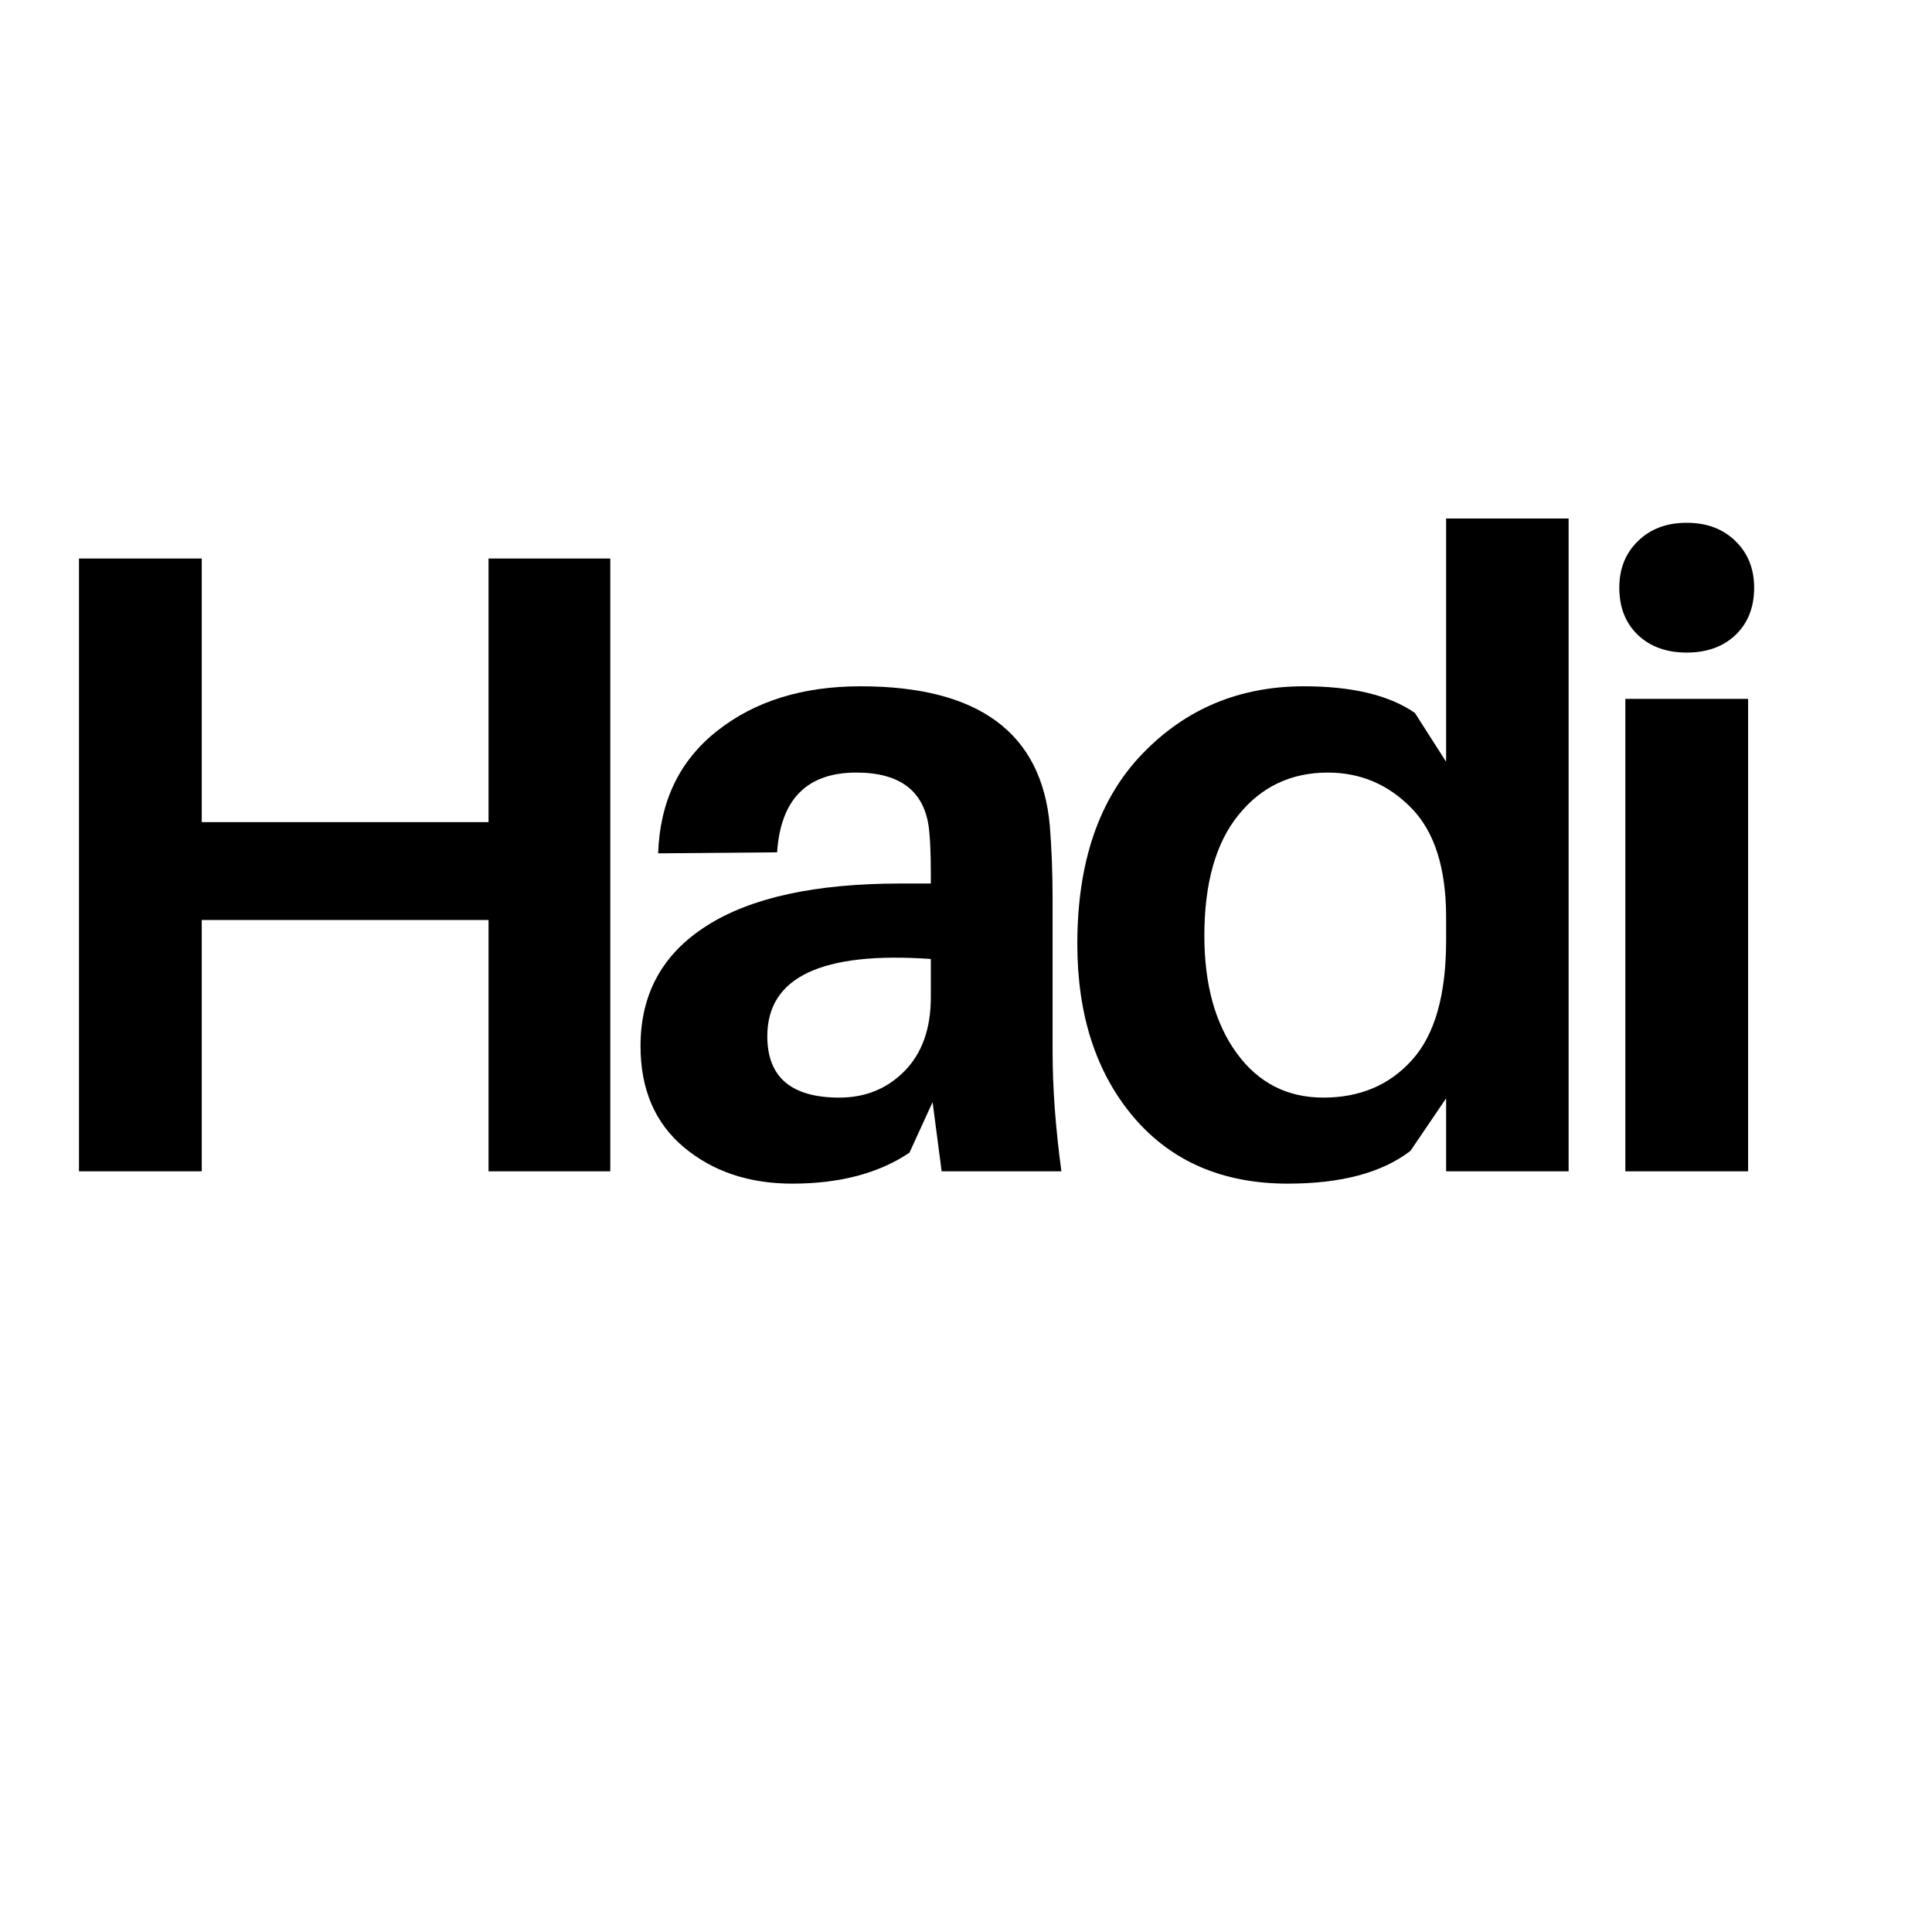
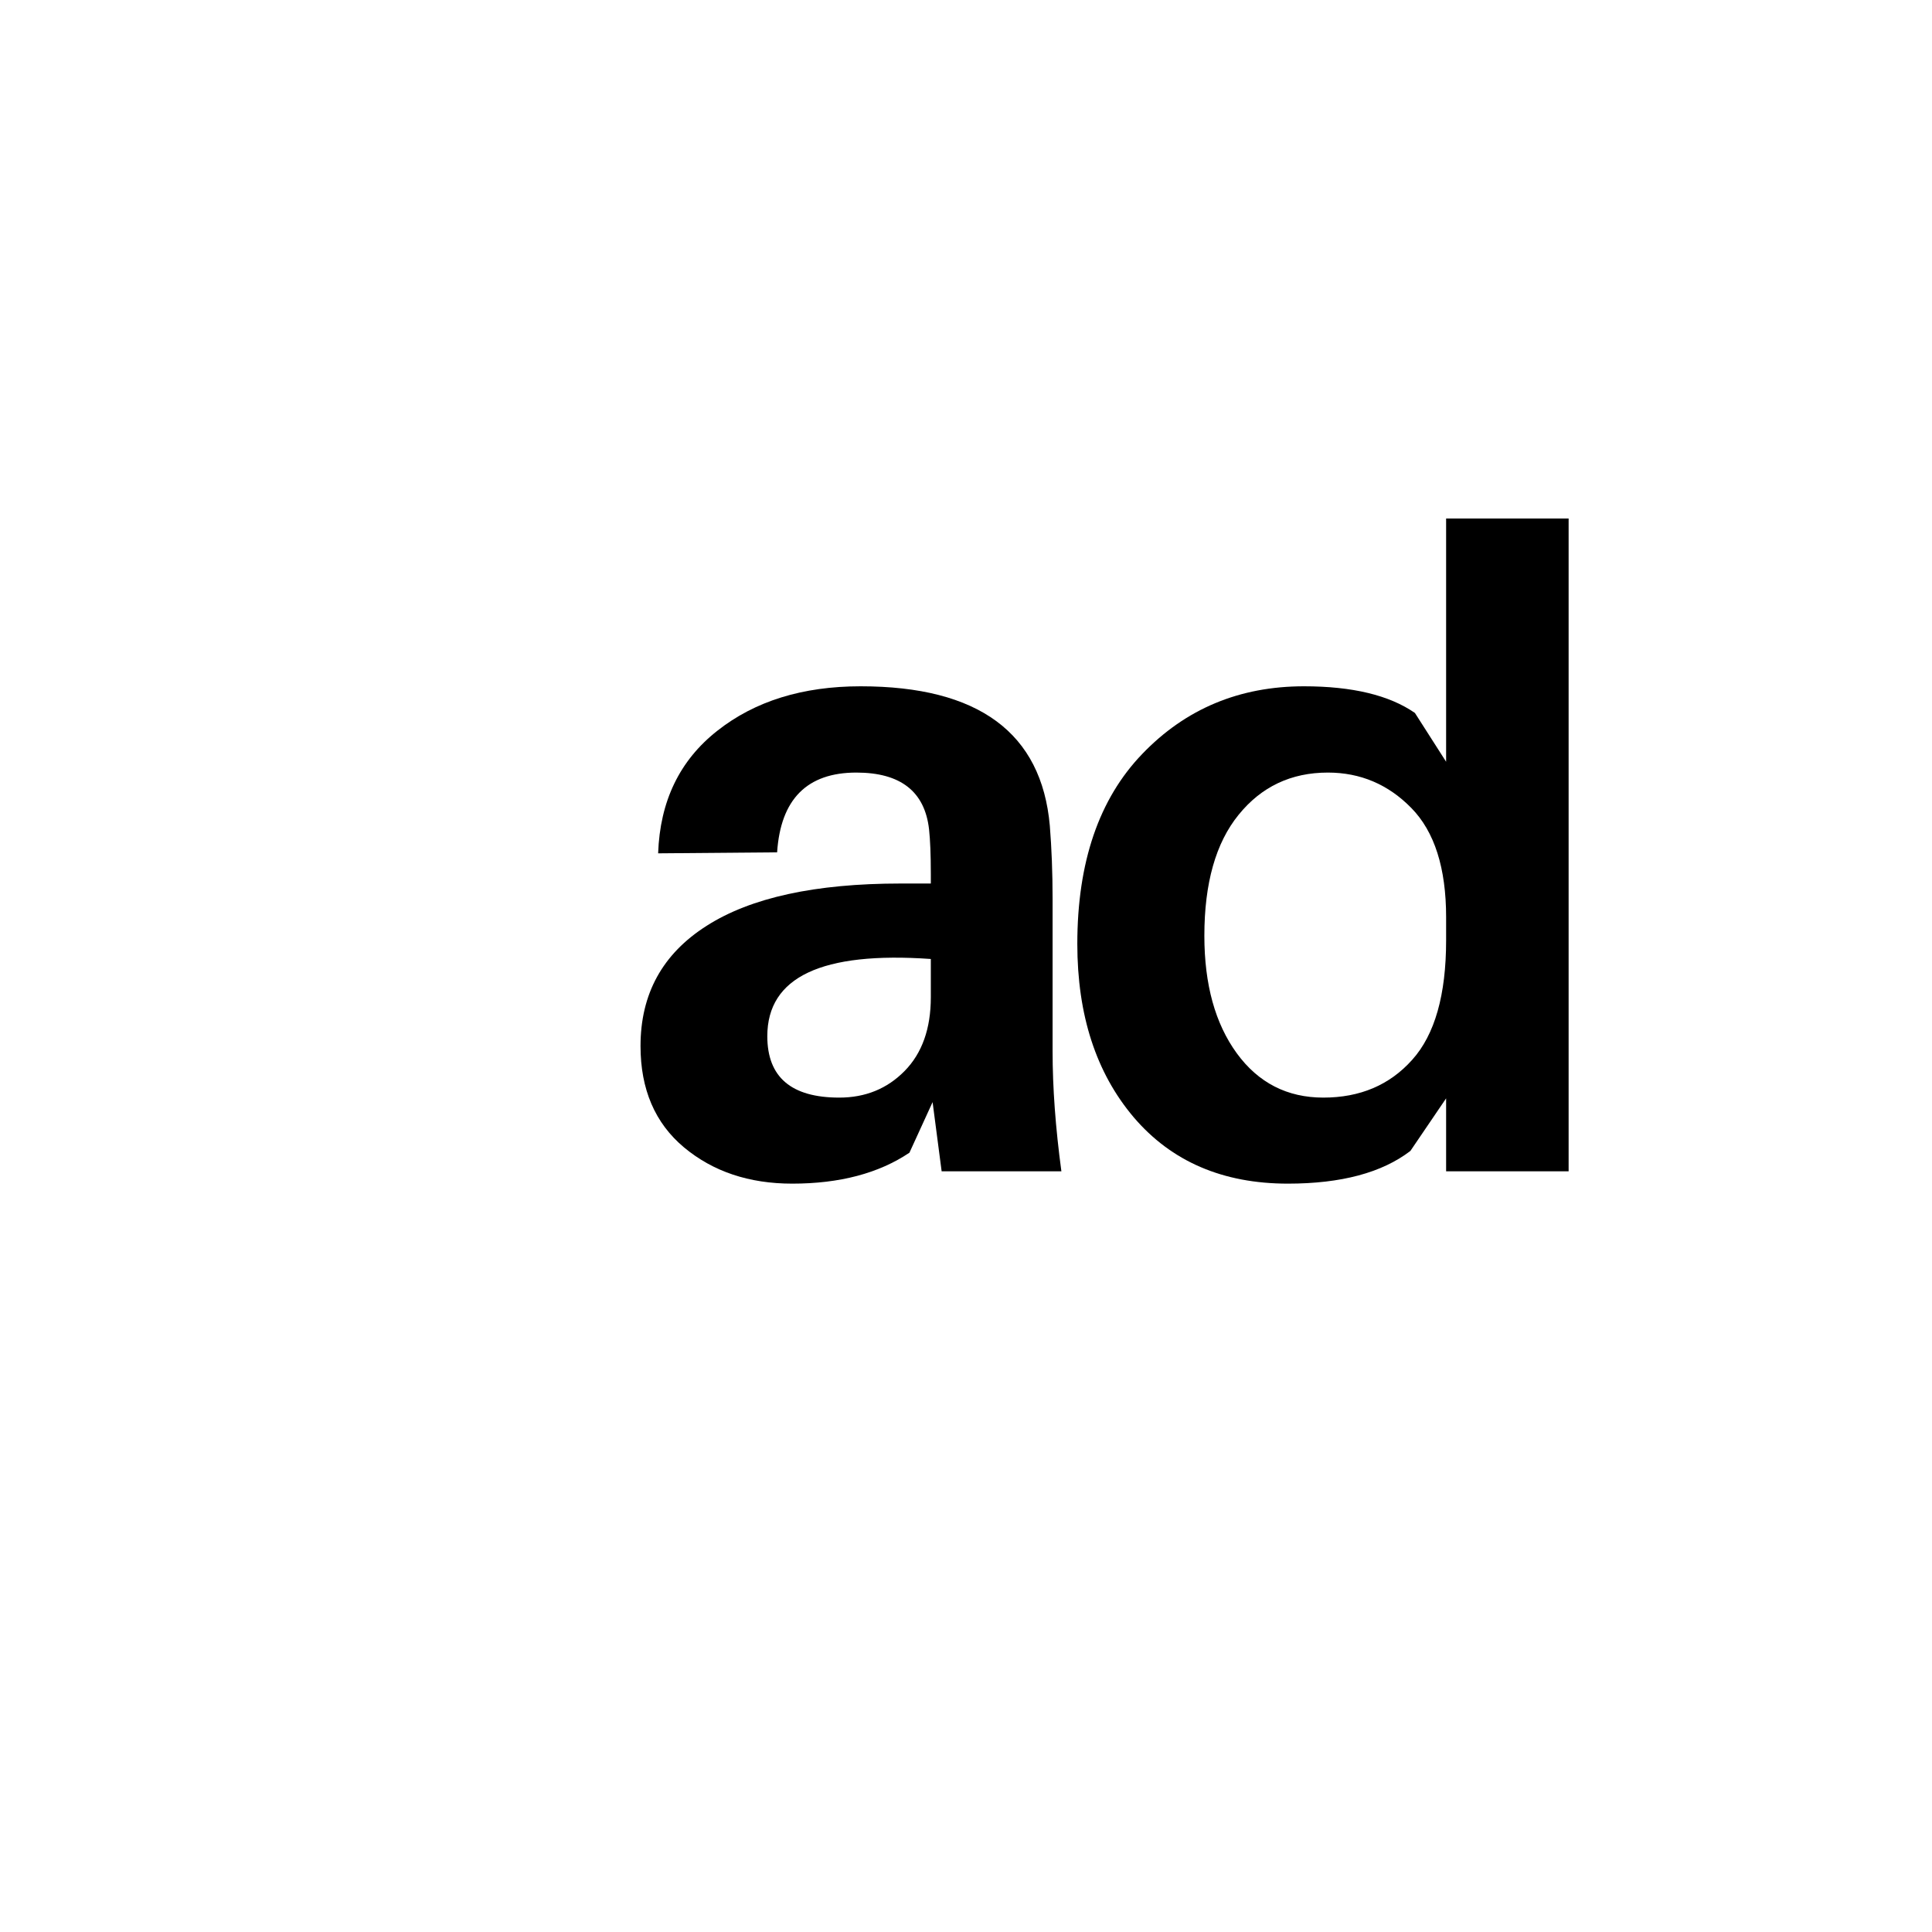
<svg xmlns="http://www.w3.org/2000/svg" width="160" zoomAndPan="magnify" viewBox="0 0 120 120" height="160" preserveAspectRatio="xMidYMid meet" version="1.0">
  <defs>
    <g />
  </defs>
  <g fill="#000000" fill-opacity="1">
    <g transform="translate(0, 72.752)">
      <g>
-         <path d="M 37.906 -38.062 L 37.906 0 L 30.344 0 L 30.344 -15.609 L 12.531 -15.609 L 12.531 0 L 4.906 0 L 4.906 -38.062 L 12.531 -38.062 L 12.531 -21.688 L 30.344 -21.688 L 30.344 -38.062 Z M 37.906 -38.062 " />
-       </g>
+         </g>
    </g>
  </g>
  <g fill="#000000" fill-opacity="1">
    <g transform="translate(37.956, 72.752)">
      <g>
        <path d="M 20.531 0 L 19.969 -4.297 L 18.531 -1.156 C 16.625 0.125 14.195 0.766 11.25 0.766 C 8.57 0.766 6.332 0.016 4.531 -1.484 C 2.727 -2.992 1.828 -5.094 1.828 -7.781 C 1.828 -11.02 3.195 -13.508 5.938 -15.25 C 8.676 -17 12.691 -17.875 17.984 -17.875 L 19.859 -17.875 L 19.859 -18.484 C 19.859 -19.66 19.82 -20.578 19.75 -21.234 C 19.488 -23.586 17.984 -24.766 15.234 -24.766 C 12.172 -24.766 10.531 -23.113 10.312 -19.812 L 2.922 -19.75 C 3.035 -22.988 4.258 -25.523 6.594 -27.359 C 8.926 -29.203 11.895 -30.125 15.5 -30.125 C 22.82 -30.125 26.738 -27.238 27.25 -21.469 C 27.363 -20.062 27.422 -18.551 27.422 -16.938 L 27.422 -7.453 C 27.422 -5.203 27.602 -2.719 27.969 0 Z M 14.172 -4.578 C 15.797 -4.578 17.148 -5.129 18.234 -6.234 C 19.316 -7.336 19.859 -8.863 19.859 -10.812 L 19.859 -13.188 C 13.086 -13.664 9.703 -12.066 9.703 -8.391 C 9.703 -5.848 11.191 -4.578 14.172 -4.578 Z M 14.172 -4.578 " />
      </g>
    </g>
  </g>
  <g fill="#000000" fill-opacity="1">
    <g transform="translate(65.43, 72.752)">
      <g>
        <path d="M 32 -40.547 L 32 0 L 24.391 0 L 24.391 -4.531 L 22.172 -1.266 C 20.41 0.086 17.875 0.766 14.562 0.766 C 10.52 0.766 7.328 -0.609 4.984 -3.359 C 2.648 -6.117 1.484 -9.707 1.484 -14.125 C 1.484 -19.195 2.828 -23.129 5.516 -25.922 C 8.203 -28.723 11.551 -30.125 15.562 -30.125 C 18.57 -30.125 20.867 -29.57 22.453 -28.469 L 24.391 -25.438 L 24.391 -40.547 Z M 16.766 -4.578 C 19.047 -4.578 20.883 -5.359 22.281 -6.922 C 23.688 -8.484 24.391 -10.957 24.391 -14.344 L 24.391 -15.781 C 24.391 -18.832 23.672 -21.094 22.234 -22.562 C 20.797 -24.031 19.066 -24.766 17.047 -24.766 C 14.766 -24.766 12.914 -23.891 11.5 -22.141 C 10.082 -20.398 9.375 -17.895 9.375 -14.625 C 9.375 -11.602 10.047 -9.172 11.391 -7.328 C 12.734 -5.492 14.523 -4.578 16.766 -4.578 Z M 16.766 -4.578 " />
      </g>
    </g>
  </g>
  <g fill="#000000" fill-opacity="1">
    <g transform="translate(97.484, 72.752)">
      <g>
-         <path d="M 4.25 -39.141 C 5.02 -39.898 6.031 -40.281 7.281 -40.281 C 8.531 -40.281 9.539 -39.898 10.312 -39.141 C 11.082 -38.391 11.469 -37.426 11.469 -36.25 C 11.469 -35.031 11.082 -34.051 10.312 -33.312 C 9.539 -32.582 8.531 -32.219 7.281 -32.219 C 6.031 -32.219 5.02 -32.582 4.25 -33.312 C 3.477 -34.051 3.094 -35.031 3.094 -36.25 C 3.094 -37.426 3.477 -38.391 4.25 -39.141 Z M 11.094 0 L 3.469 0 L 3.469 -29.344 L 11.094 -29.344 Z M 11.094 0 " />
-       </g>
+         </g>
    </g>
  </g>
</svg>